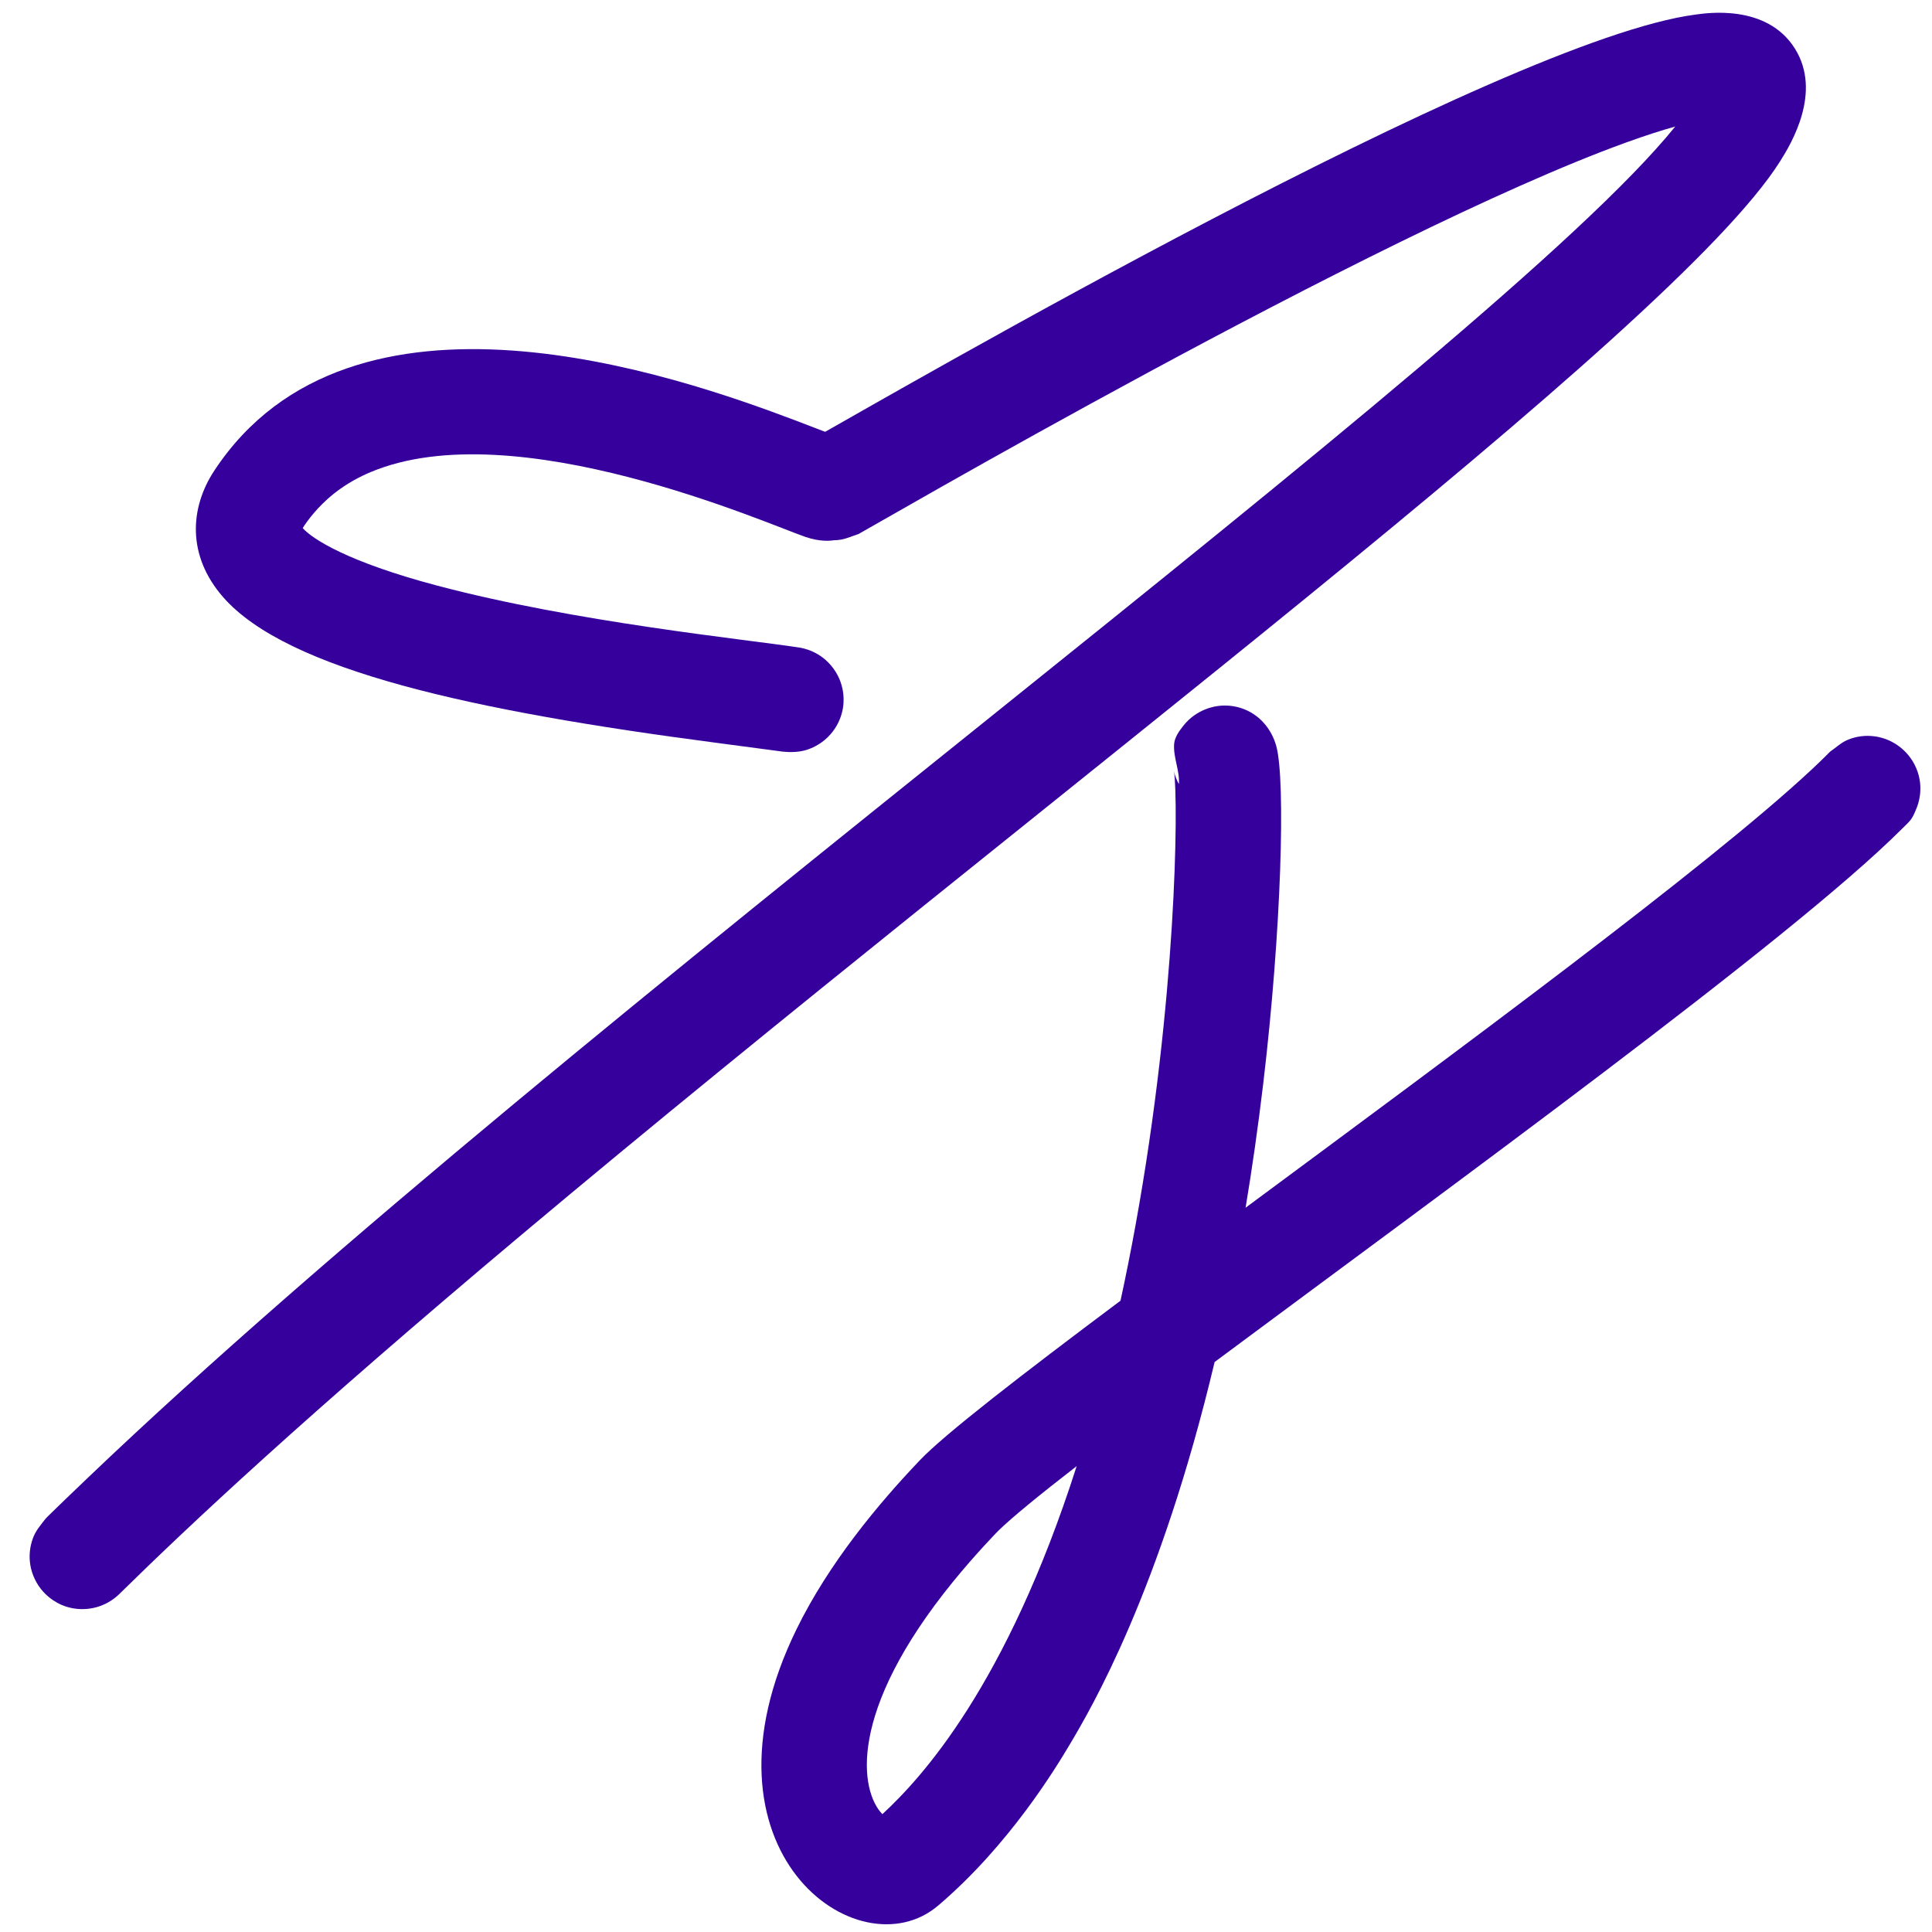
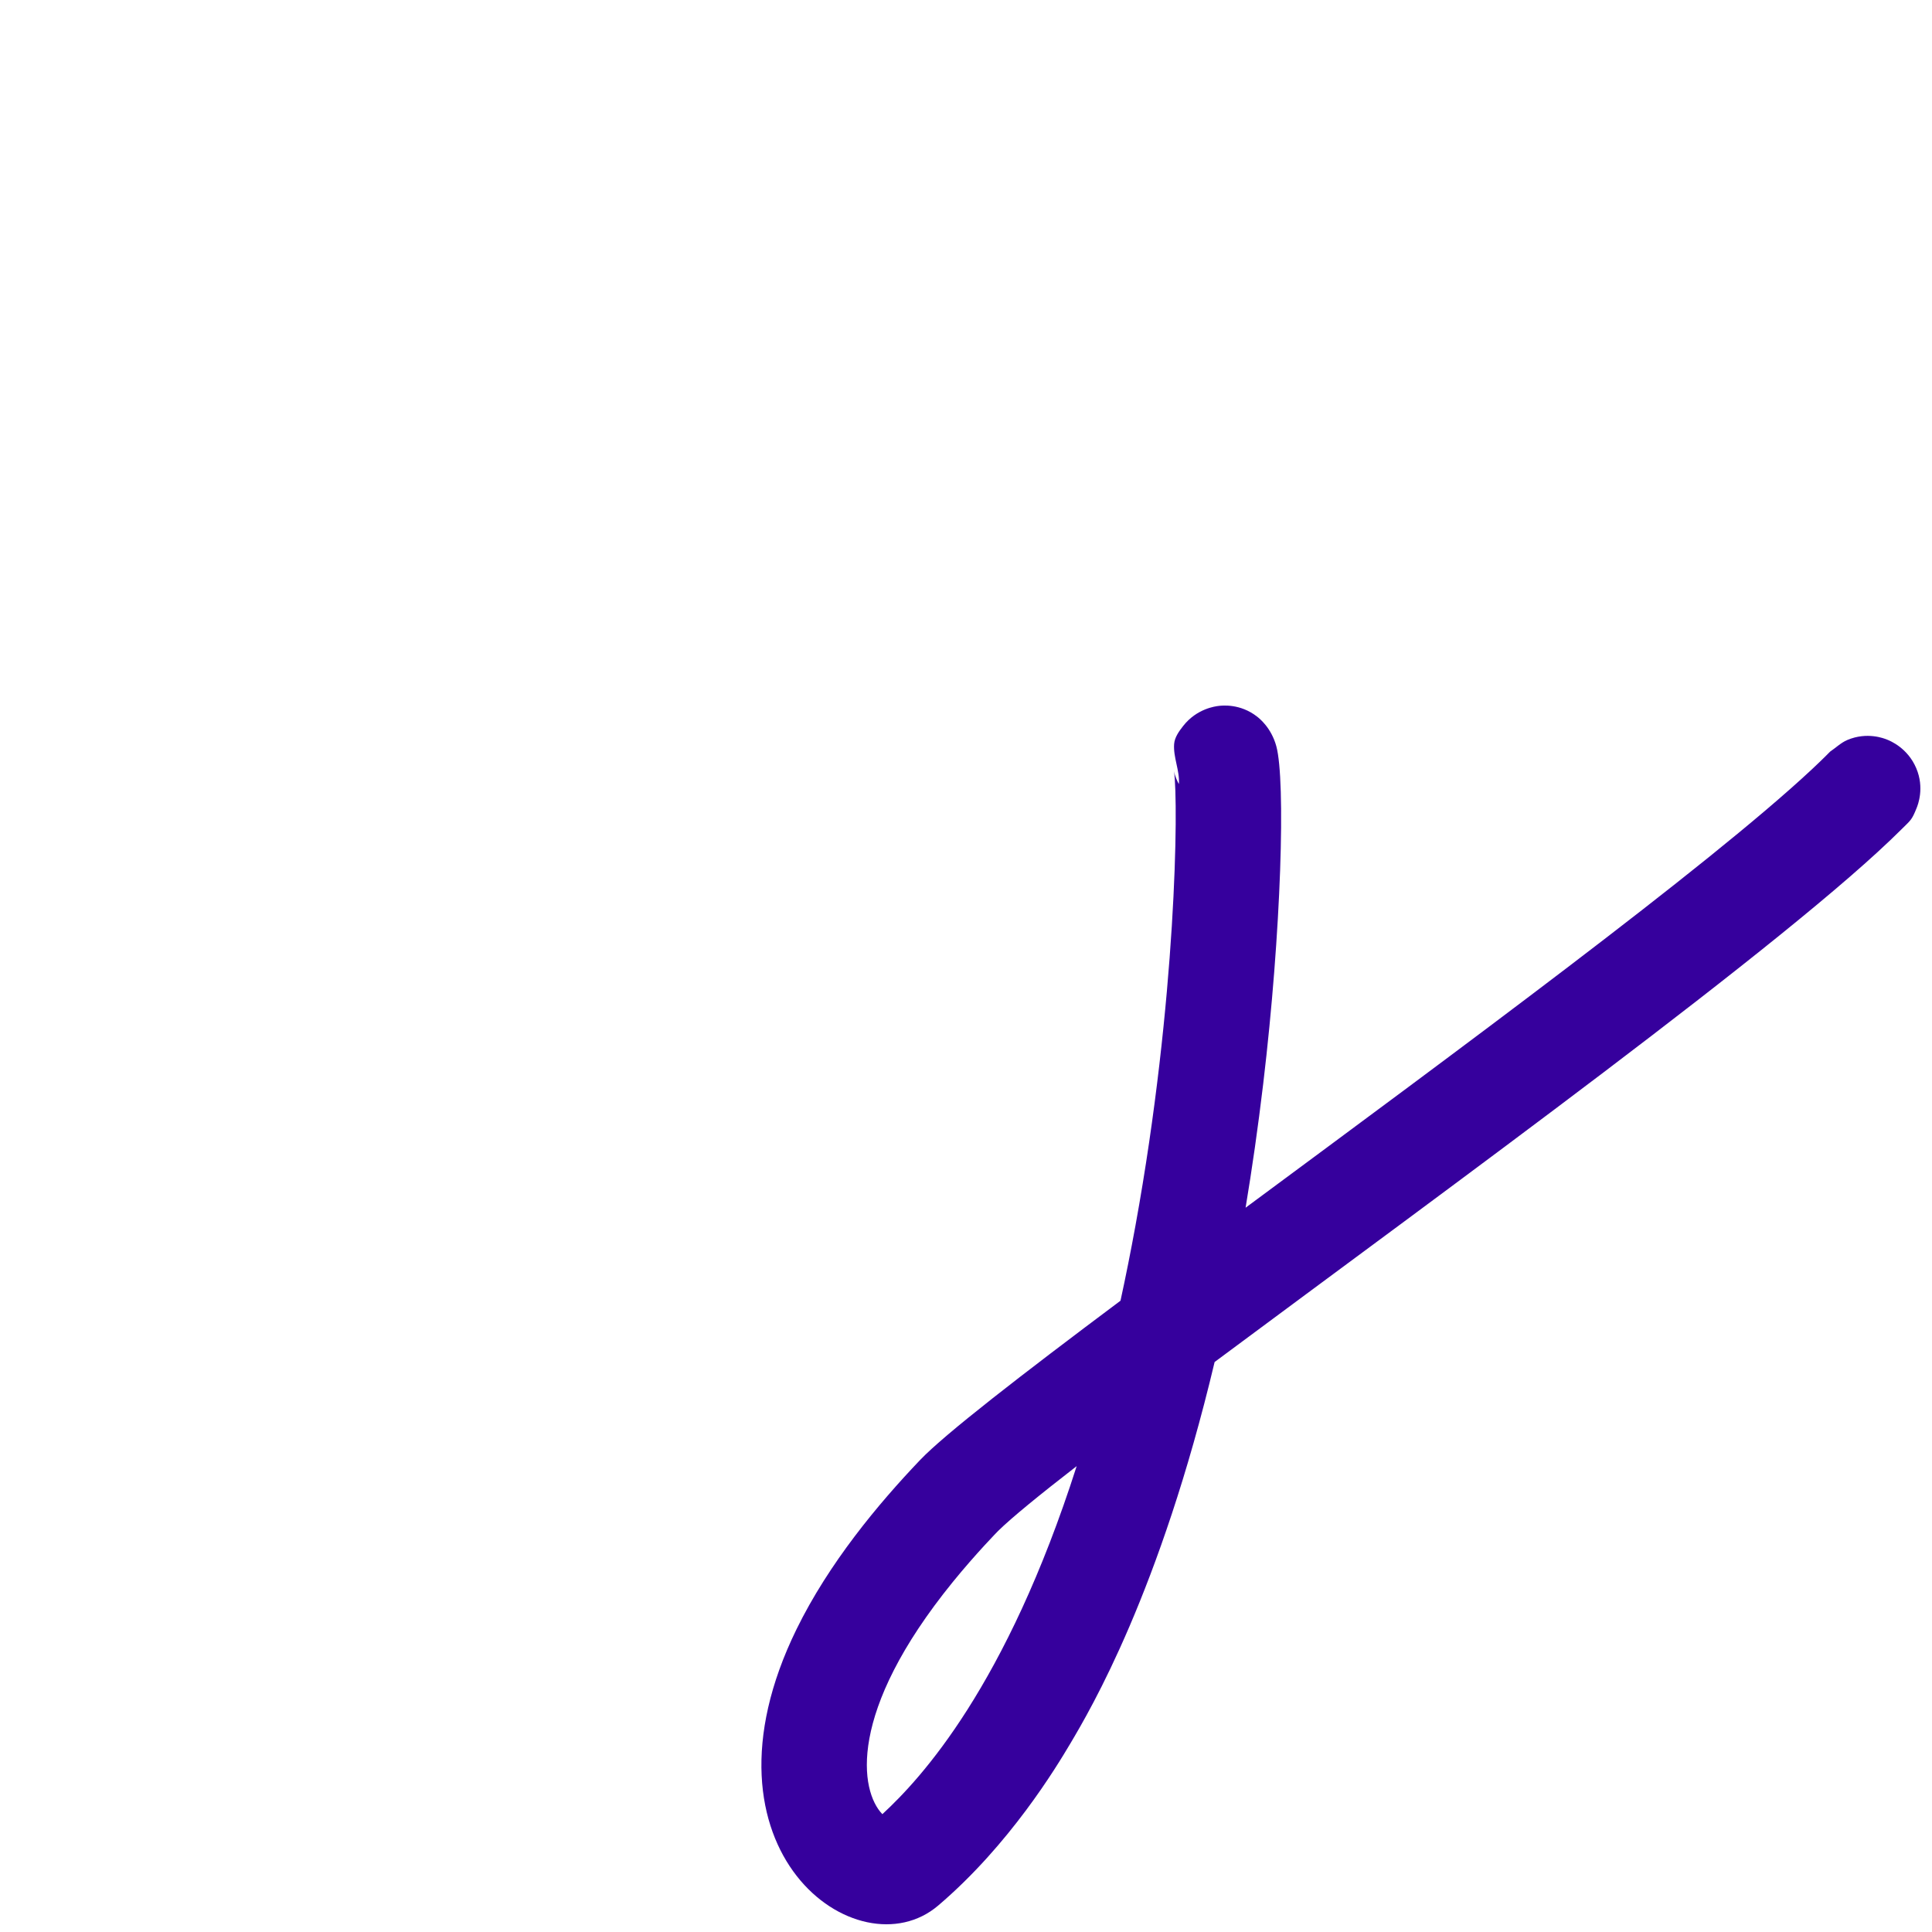
<svg xmlns="http://www.w3.org/2000/svg" width="100%" height="100%" viewBox="0 0 330 330" version="1.1" xml:space="preserve" style="fill-rule:evenodd;clip-rule:evenodd;stroke-linejoin:round;stroke-miterlimit:2;">
  <g id="Layer1" transform="matrix(1,0,0,1,230.002,0)">
    <g transform="matrix(1,0,0,1,-733.479,-215.299)">
-       <path d="M555.183,305.501C556.819,307.34 562.772,311.246 578.083,315.309C601.689,321.572 630.972,324.513 639.956,325.898C640.502,325.982 643.629,326.464 645.84,329.498C648.043,332.522 647.551,335.643 647.466,336.187C647.38,336.731 646.888,339.856 643.868,342.057C642.938,342.734 641.86,343.25 640.741,343.523C638.958,343.957 636.896,343.639 637.178,343.682C638.087,343.823 636.283,343.544 625.78,342.169C584.35,336.743 552.531,329.829 541.576,317.279C535.444,310.254 535.845,302.112 540.094,295.668C563.562,260.083 619.059,279.449 639.324,287.105C643.275,288.598 645.619,289.561 647.14,290.062L647.041,290.033C648.528,291.781 650.934,292.581 652.421,294.33C653.167,295.206 653.358,296.47 653.49,297.614C653.924,301.375 651.909,303.895 651.56,304.331C649.27,307.195 646.166,307.554 645.627,307.616C645.261,307.659 643.536,307.858 641.056,307.011C634.694,304.841 591.39,285.592 566.788,295.936C565.08,296.654 562.762,297.814 560.461,299.654C557.725,301.842 555.895,304.339 555.183,305.501ZM554.901,305.973L554.899,305.978L554.909,305.946L554.901,305.973Z" style="fill:rgb(54,0,157);" />
-     </g>
+       </g>
    <g transform="matrix(1,0,0,1,-732.561,-215.307)">
-       <path d="M788.7,236.921C786.486,237.536 783.725,238.41 780.303,239.649C737.144,255.272 649.654,306.384 649.189,306.529C648.058,306.882 646.958,307.424 645.778,307.535C645.238,307.585 642.127,307.875 639.295,305.546C636.371,303.141 636.071,299.928 636.019,299.372C635.8,297.021 636.255,296.181 636.386,295.938C638.037,292.89 639.103,293.677 640.753,290.628L640.676,290.67C655.276,282.46 759.228,222.048 792.21,217.793C793.837,217.583 804.327,215.858 809.163,223.639C813.766,231.043 808.588,239.731 806.627,242.841C788.192,272.075 680.857,351.306 591.626,426.225C554.381,457.497 534.908,475.821 522.931,487.587C522.539,487.972 520.287,490.185 516.554,490.156C515.403,490.147 514.229,489.92 513.168,489.474C512.653,489.257 509.679,488.005 508.265,484.493C506.895,481.092 508.107,478.212 508.317,477.712C508.777,476.619 509.585,475.705 510.302,474.761C510.586,474.387 516.975,468.284 517.56,467.726C599.976,388.995 757.553,275.515 788.7,236.921Z" style="fill:rgb(54,0,157);" />
-     </g>
+       </g>
    <g transform="matrix(1,0,0,1,-742.684,-218.497)">
      <path d="M720.148,451.138C710.812,490.396 698.964,510.473 695.494,516.319C693.132,520.297 685.134,533.603 672.912,543.994C659.307,555.562 630.197,534.659 648.732,496.787C654.258,485.495 662.659,475.406 669.838,467.88C674.069,463.444 687.118,453.357 704.072,440.667C704.963,436.569 705.817,432.29 706.63,427.824C713.62,389.41 713.996,355.738 713.214,350.227L713.289,350.574L713.339,350.758L713.431,351.053L713.585,351.467L713.848,352.051L714.045,352.423C714.213,350.134 713.062,347.875 713.231,345.586C713.315,344.438 714.067,343.405 714.776,342.498C717.108,339.515 720.312,339.136 720.867,339.07C721.406,339.006 724.509,338.639 727.398,340.897C727.778,341.194 729.827,342.796 730.687,345.957C732.284,351.829 731.565,377.451 728.448,403.616C727.558,411.081 726.545,418.132 725.438,424.783C761.379,398.167 804.246,366.624 822.109,349.957C824.157,348.045 825.263,346.892 825.275,346.883C826.257,346.219 827.13,345.354 828.221,344.892C831.598,343.462 834.499,344.623 835.003,344.825C835.522,345.033 838.517,346.232 839.994,349.718C841.424,353.094 840.262,355.995 840.061,356.499C839.206,358.634 839.055,358.567 837.429,360.19C818.569,379.023 759.903,421.562 720.148,451.138ZM696.585,468.924C690.235,473.845 685.539,477.674 683.176,479.987C683.133,480.029 679.362,483.868 675.419,488.723C657.308,511.026 659.575,524.417 663.395,528.37C670.006,522.27 684.56,506.528 696.585,468.924Z" style="fill:rgb(54,0,157);" />
    </g>
  </g>
</svg>